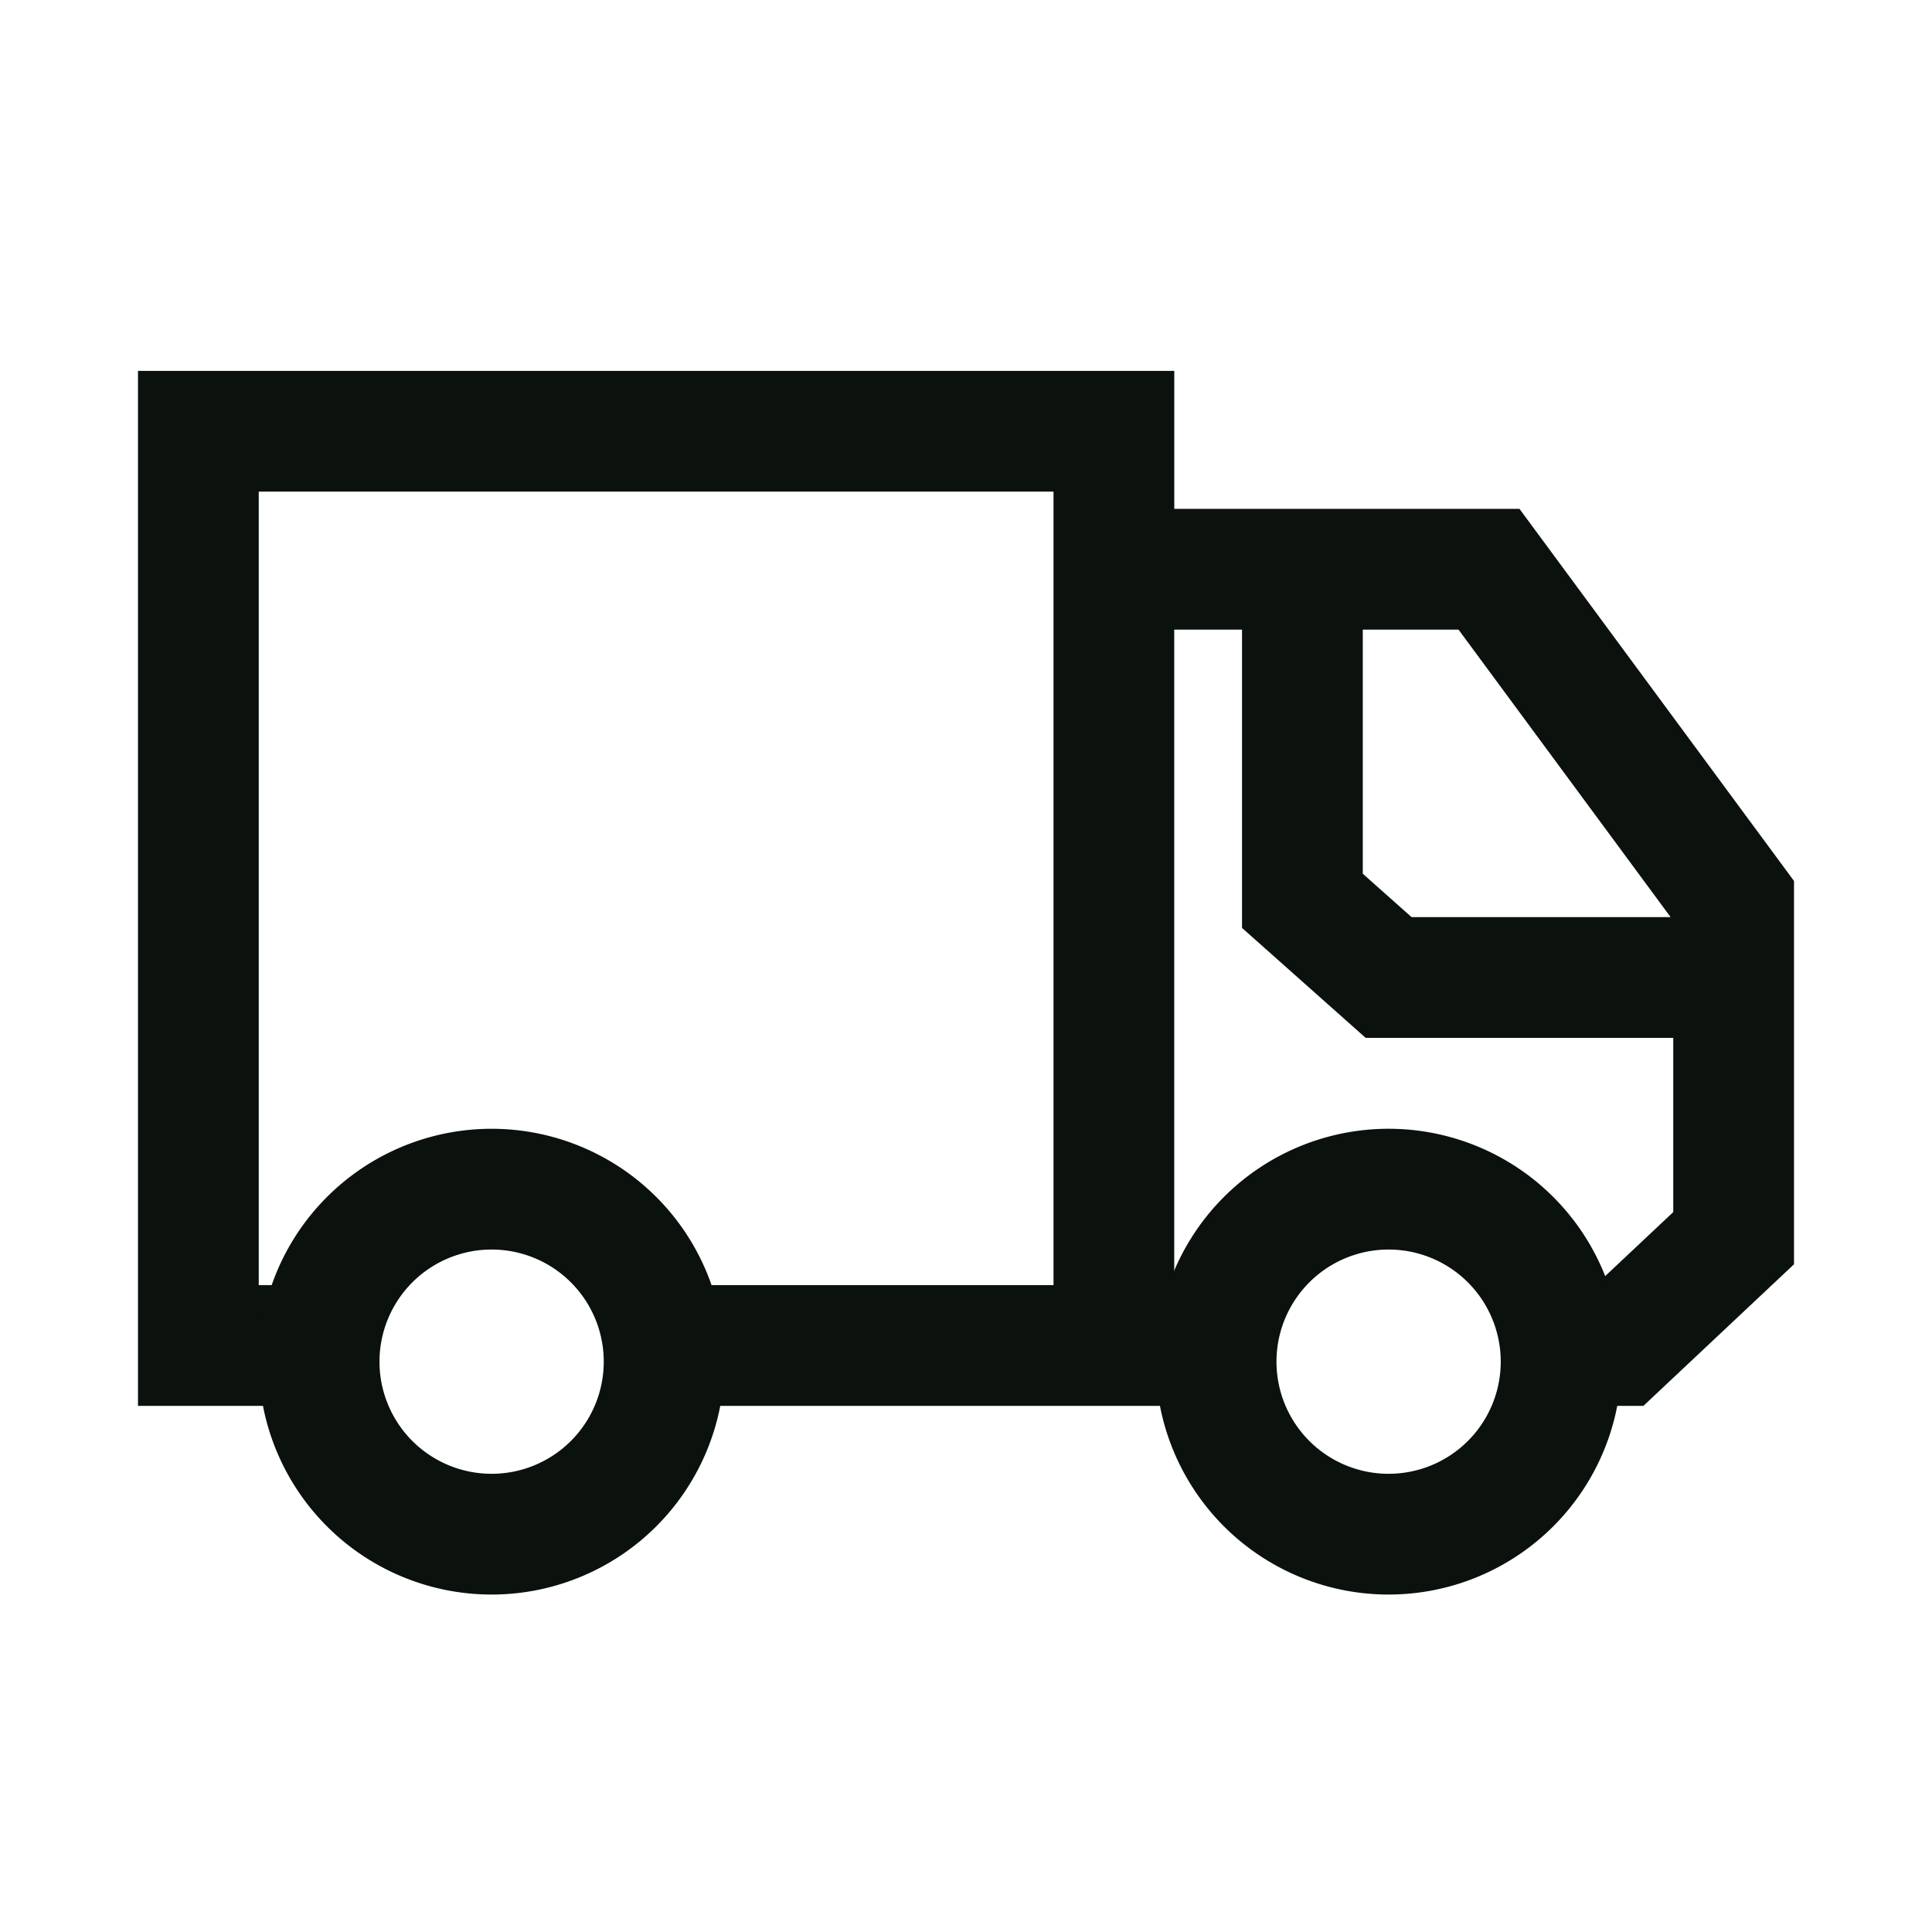
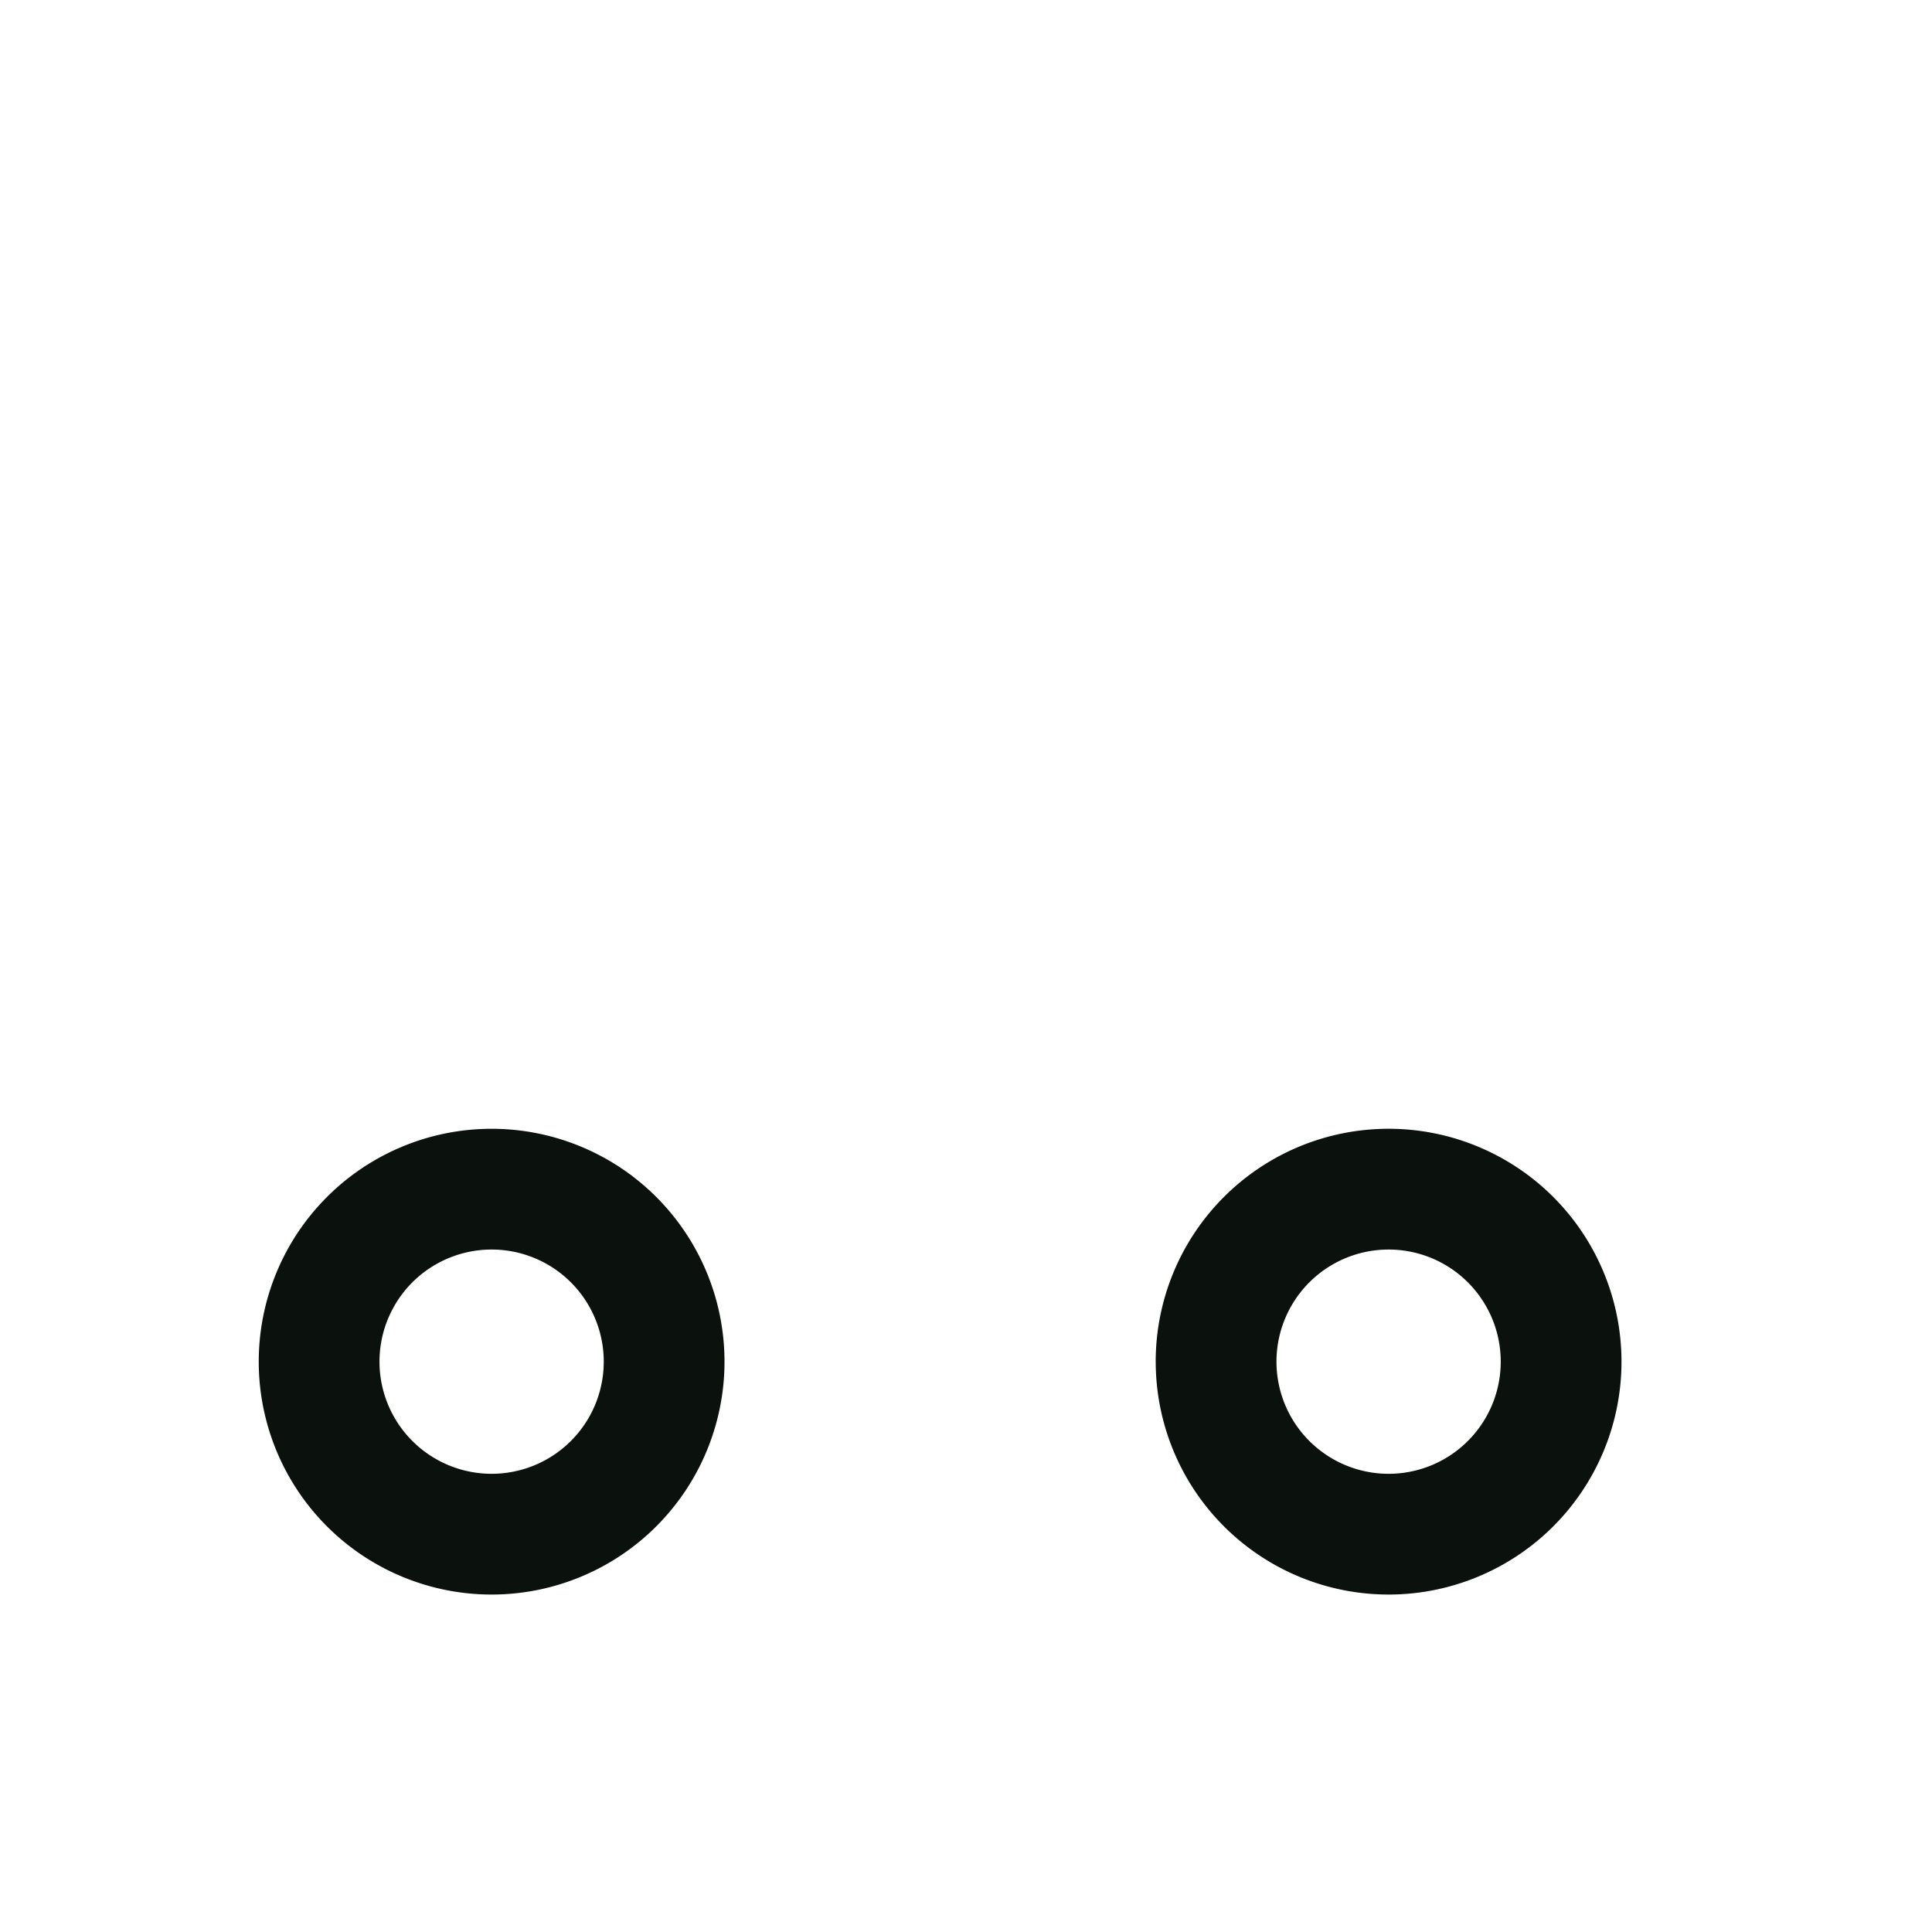
<svg xmlns="http://www.w3.org/2000/svg" viewBox="0 0 54 54" fill="none">
-   <path clip-rule="evenodd" d="M3.857 10.366h28.964v3.857h9.649l7.673 10.4v10.714l-4.21 3.958h-3.745V35.92h2.408l2.172-2.042v-4.869h-8.597l-3.456-3.073v-8.338H32.82V35.92h.688v3.375H19.527V35.92h9.919V13.74H7.232V35.92h2.652v3.375H3.857V10.366zm34.233 7.232v6.823l1.364 1.213h7.24l-5.928-8.036H38.09z" fill-rule="evenodd" fill="#0B110C" />
  <path clip-rule="evenodd" d="M13.741 34.925a3.134 3.134 0 100 6.268 3.134 3.134 0 000-6.268zm-6.509 3.134a6.509 6.509 0 1113.018 0 6.509 6.509 0 01-13.018 0zM38.812 34.925a3.134 3.134 0 100 6.268 3.134 3.134 0 000-6.268zm-6.51 3.134a6.509 6.509 0 1113.019 0 6.509 6.509 0 01-13.018 0z" fill-rule="evenodd" fill="#0B110C" />
</svg>